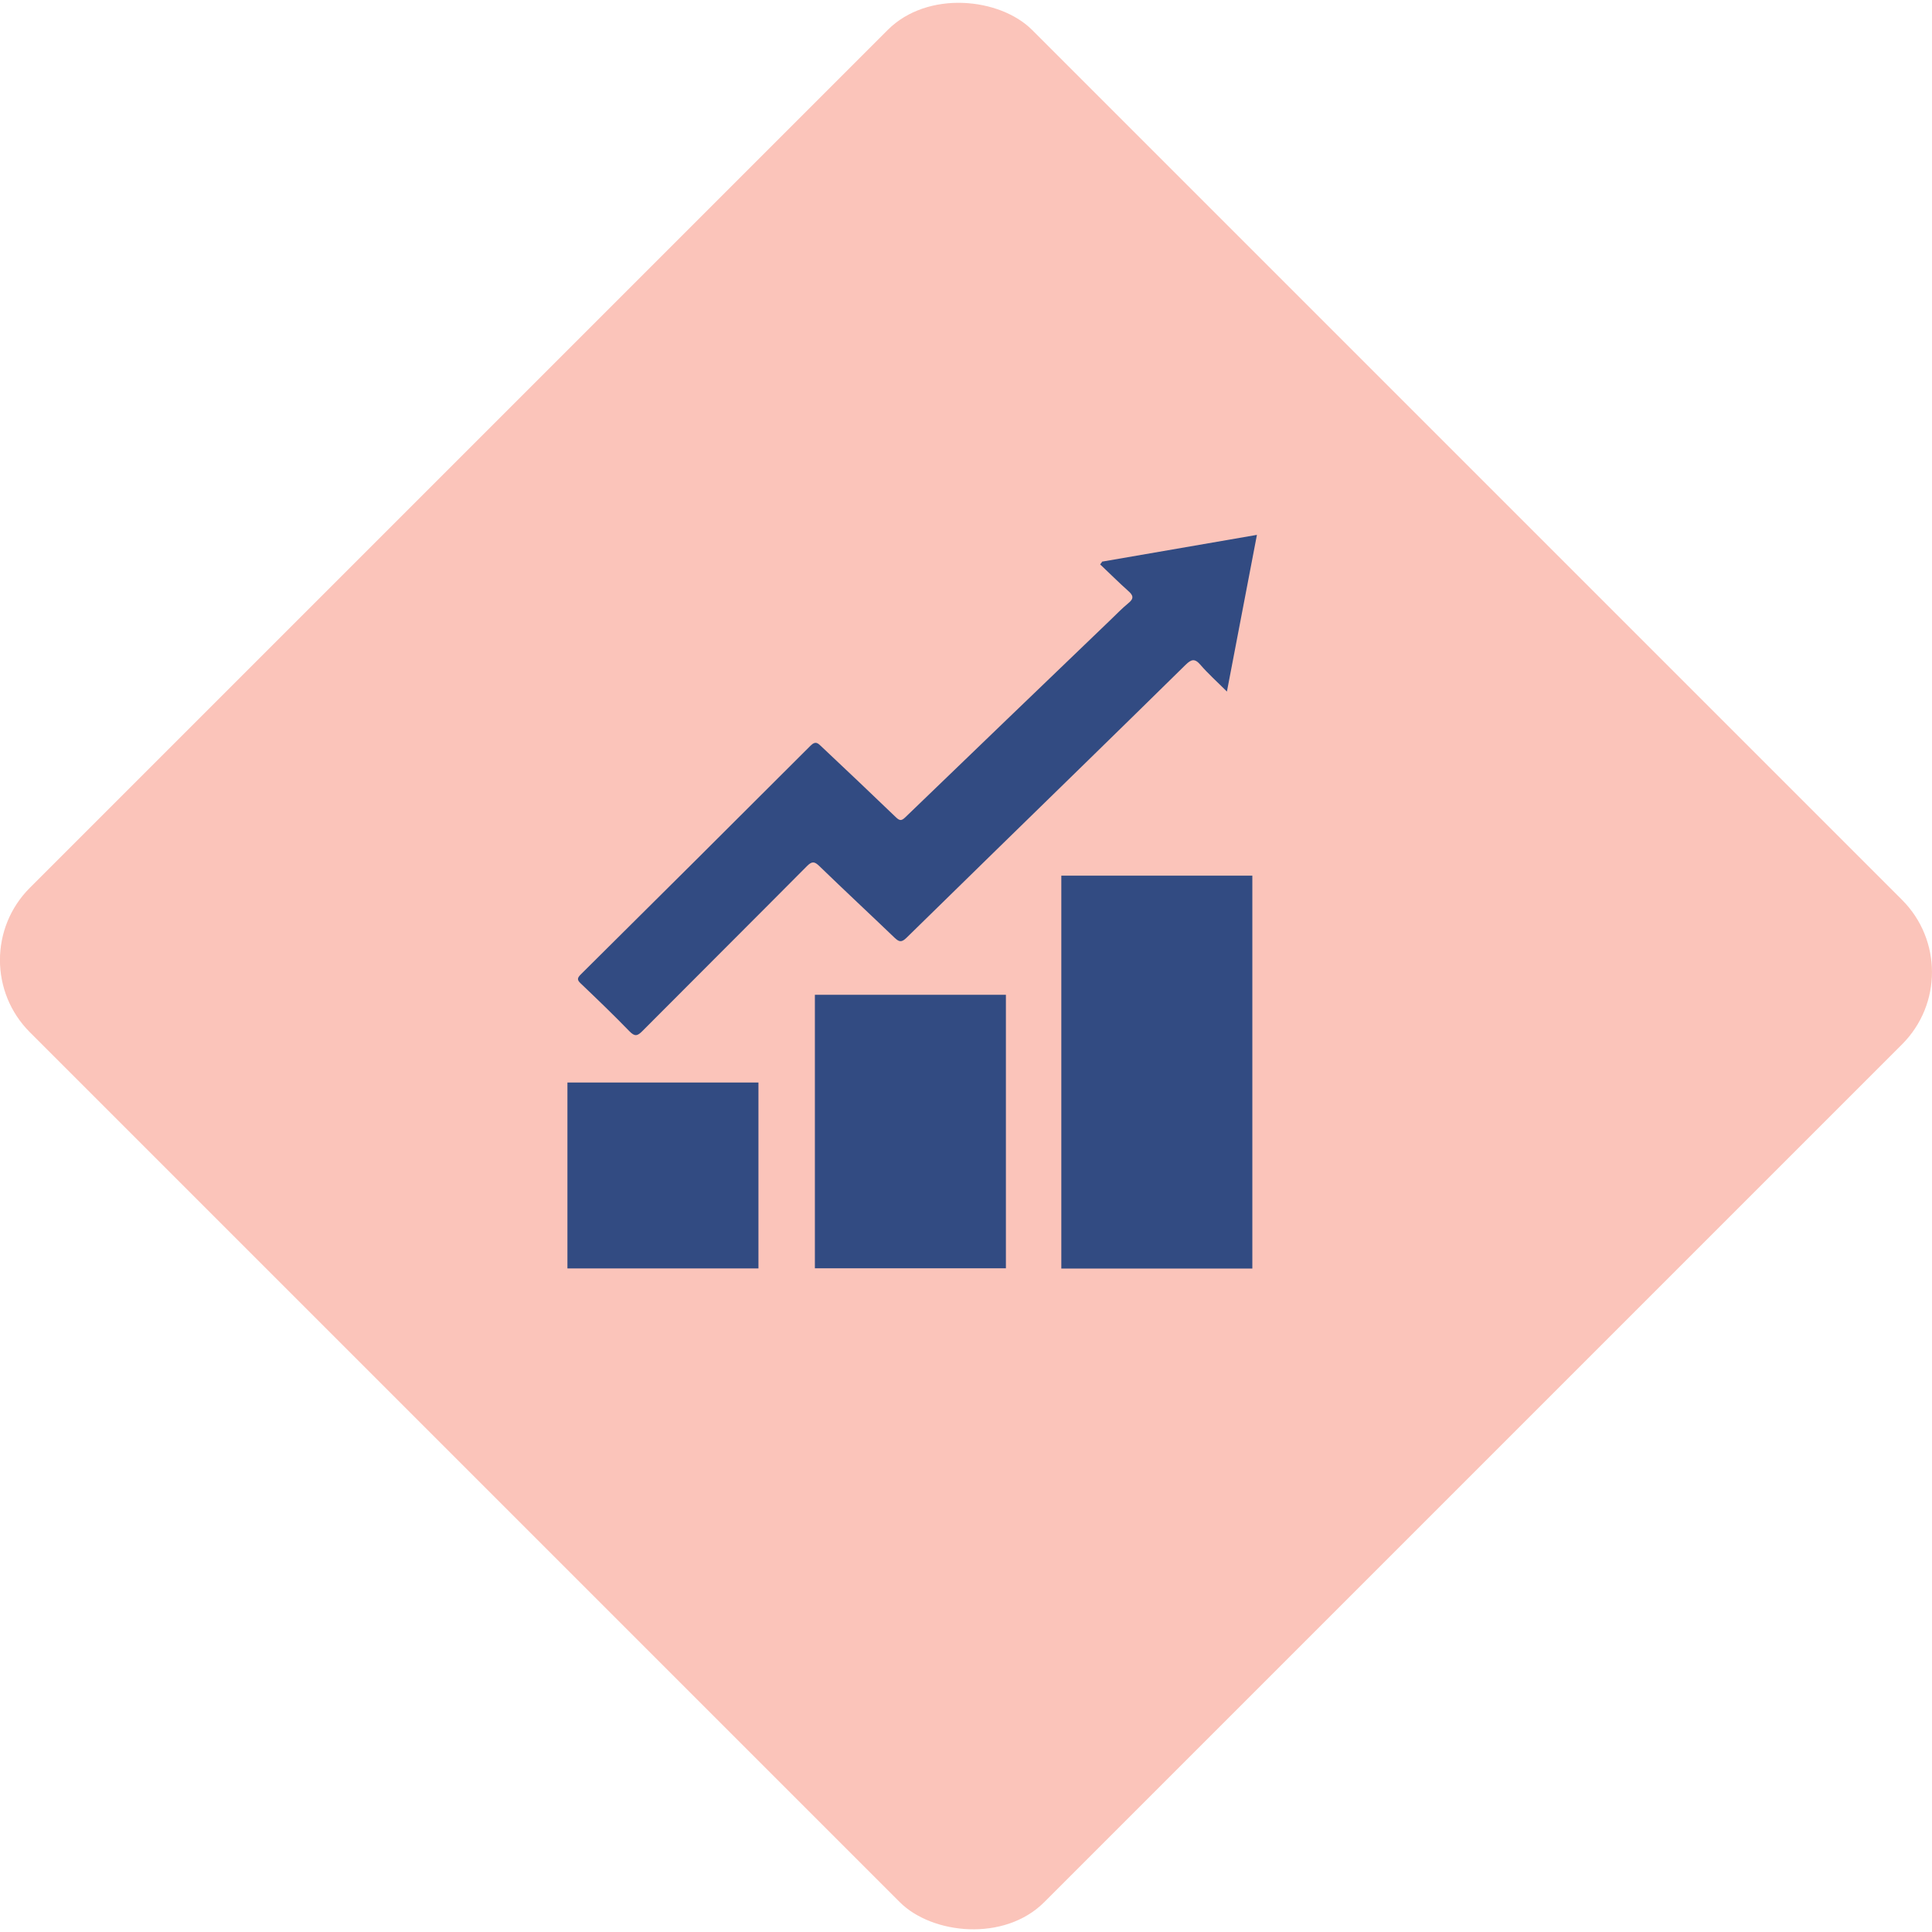
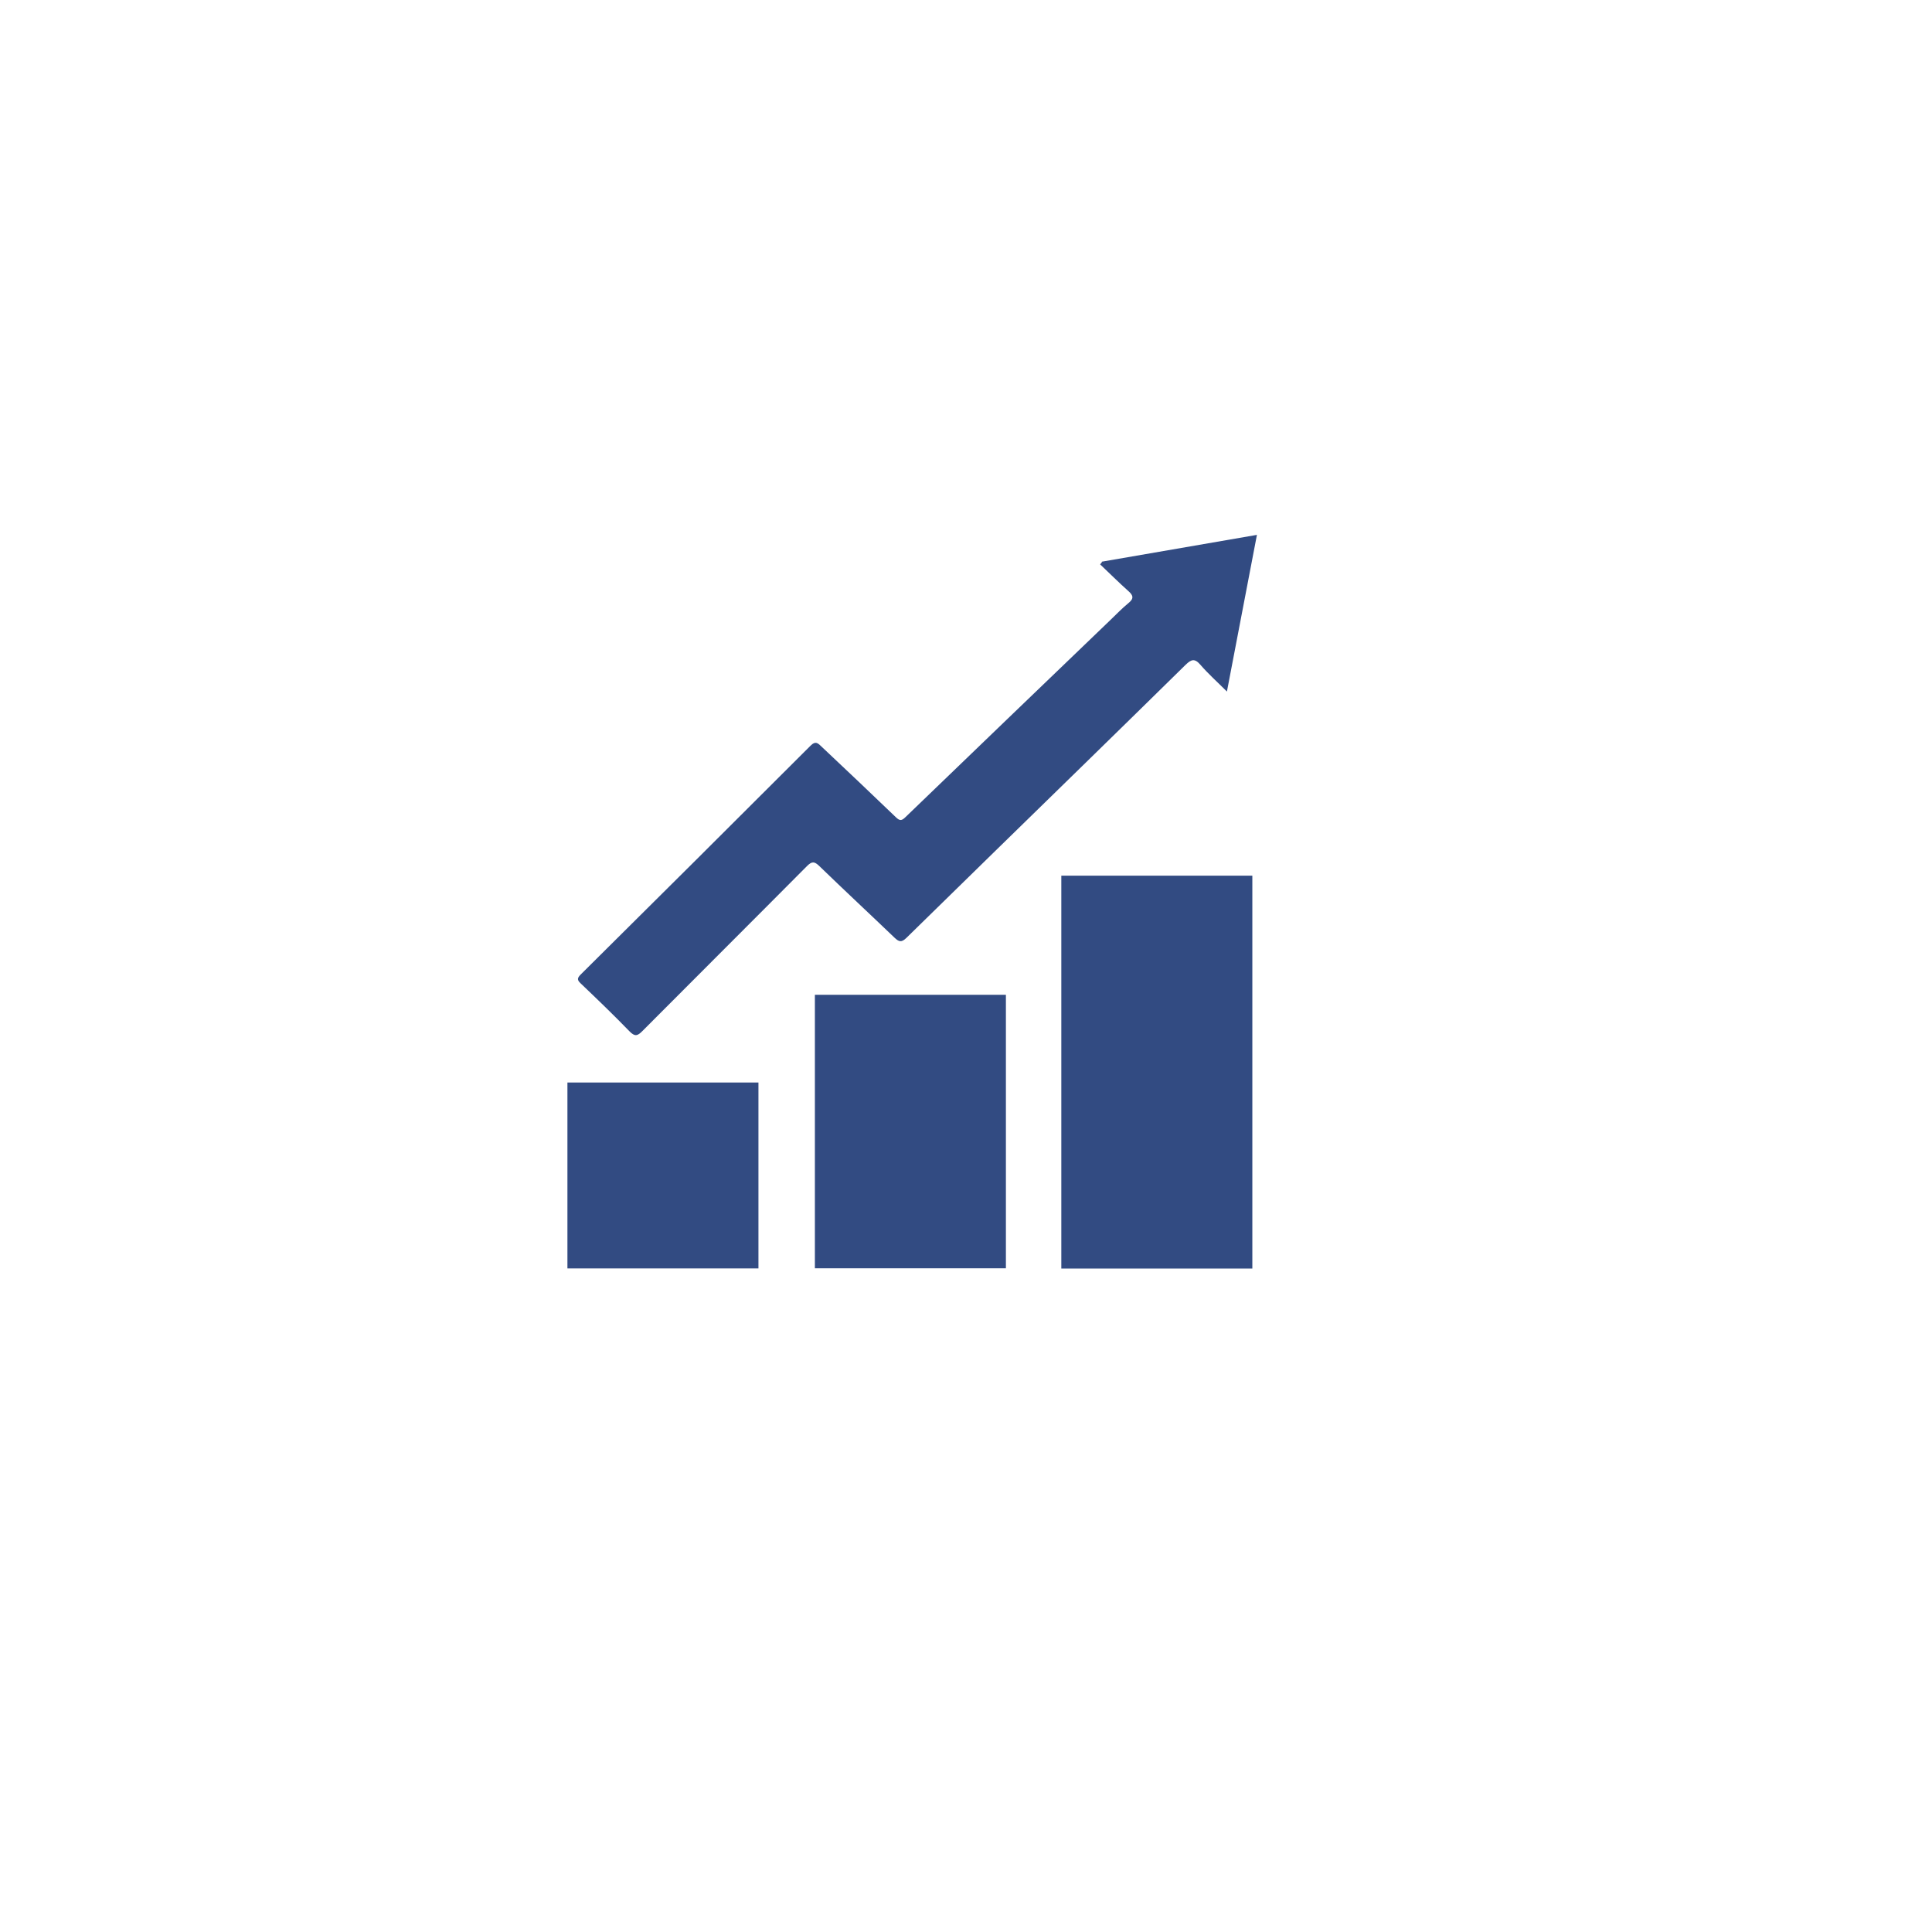
<svg xmlns="http://www.w3.org/2000/svg" id="Layer_2" data-name="Layer 2" viewBox="0 0 151.31 151.31">
  <defs>
    <style>      .cls-1 {        fill: #f6785f;        isolation: isolate;        opacity: .43;      }      .cls-2 {        fill: #324b82;      }    </style>
  </defs>
  <g id="Layer_1-2" data-name="Layer 1">
    <g>
-       <rect id="diamond-orange" class="cls-1" x="20.15" y="19.48" width="111.01" height="112.35" rx="8" ry="8" transform="translate(-31.34 75.66) rotate(-45)" />
      <g>
-         <path class="cls-2" d="M86.29,43.99c4-.69,8.01-1.39,12.15-2.1-.78,4.09-1.55,8.11-2.35,12.27-.74-.74-1.46-1.38-2.09-2.11-.44-.51-.71-.4-1.13,0-2.61,2.57-5.23,5.13-7.85,7.69-4.68,4.57-9.36,9.13-14.03,13.71-.39.38-.58.32-.93-.01-1.96-1.88-3.94-3.72-5.89-5.61-.38-.37-.58-.39-.97,0-4.28,4.31-8.59,8.6-12.88,12.91-.39.4-.6.46-1.02.03-1.24-1.28-2.53-2.52-3.82-3.75-.29-.27-.28-.42,0-.7,6.01-5.96,12.01-11.93,18-17.92.42-.42.61-.16.88.09,1.94,1.83,3.88,3.66,5.8,5.51.32.31.46.28.76-.01,5.34-5.15,10.69-10.29,16.04-15.43.47-.45.92-.92,1.42-1.33.45-.36.37-.61-.02-.95-.75-.67-1.47-1.39-2.2-2.08.05-.06.1-.13.15-.19Z" />
+         <path class="cls-2" d="M86.29,43.99c4-.69,8.01-1.39,12.15-2.1-.78,4.09-1.55,8.11-2.35,12.27-.74-.74-1.46-1.38-2.09-2.11-.44-.51-.71-.4-1.13,0-2.61,2.57-5.23,5.13-7.85,7.69-4.68,4.57-9.36,9.13-14.03,13.71-.39.38-.58.32-.93-.01-1.96-1.88-3.94-3.72-5.89-5.61-.38-.37-.58-.39-.97,0-4.28,4.31-8.59,8.6-12.88,12.91-.39.4-.6.46-1.02.03-1.24-1.28-2.53-2.52-3.82-3.75-.29-.27-.28-.42,0-.7,6.01-5.96,12.01-11.93,18-17.92.42-.42.61-.16.88.09,1.94,1.83,3.88,3.66,5.8,5.51.32.31.46.28.76-.01,5.34-5.15,10.69-10.29,16.04-15.43.47-.45.92-.92,1.42-1.33.45-.36.37-.61-.02-.95-.75-.67-1.47-1.39-2.2-2.08.05-.06.1-.13.15-.19" />
        <rect class="cls-2" x="44.44" y="84.78" width="14.96" height="14.56" />
        <rect class="cls-2" x="63.82" y="77.91" width="14.96" height="21.42" />
        <rect class="cls-2" x="83.12" y="68.58" width="14.96" height="30.77" />
      </g>
    </g>
  </g>
</svg>